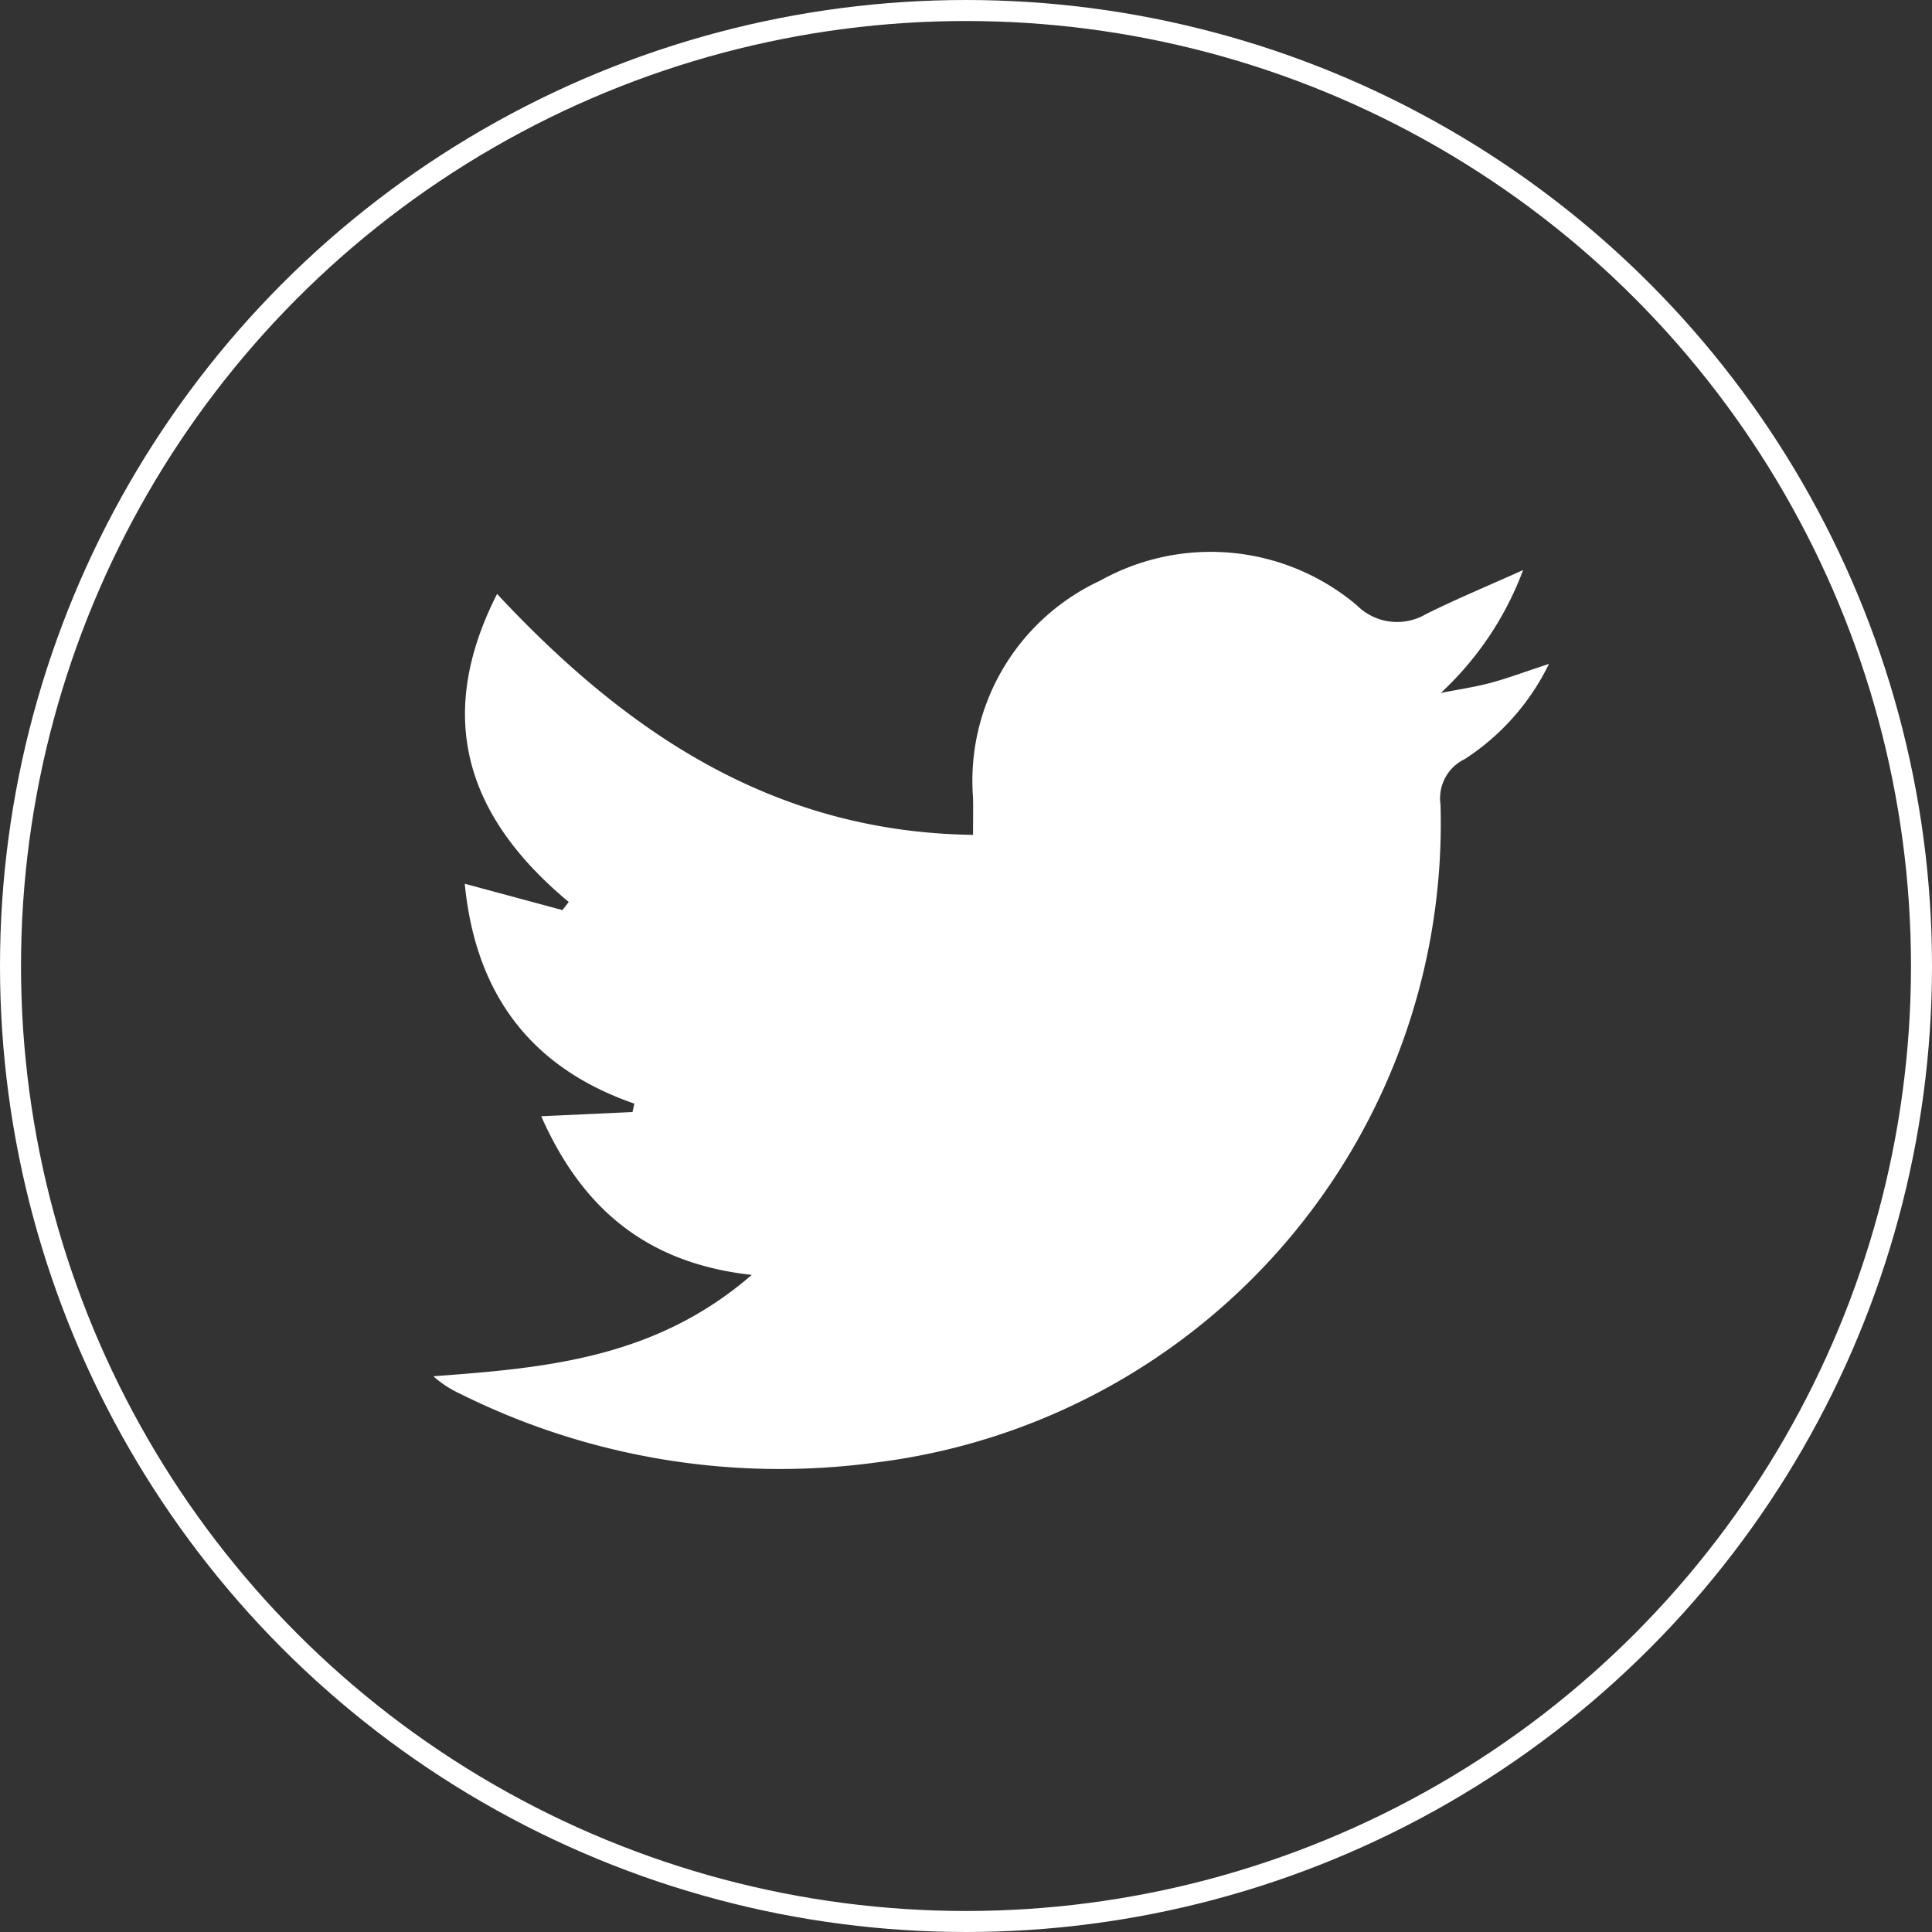
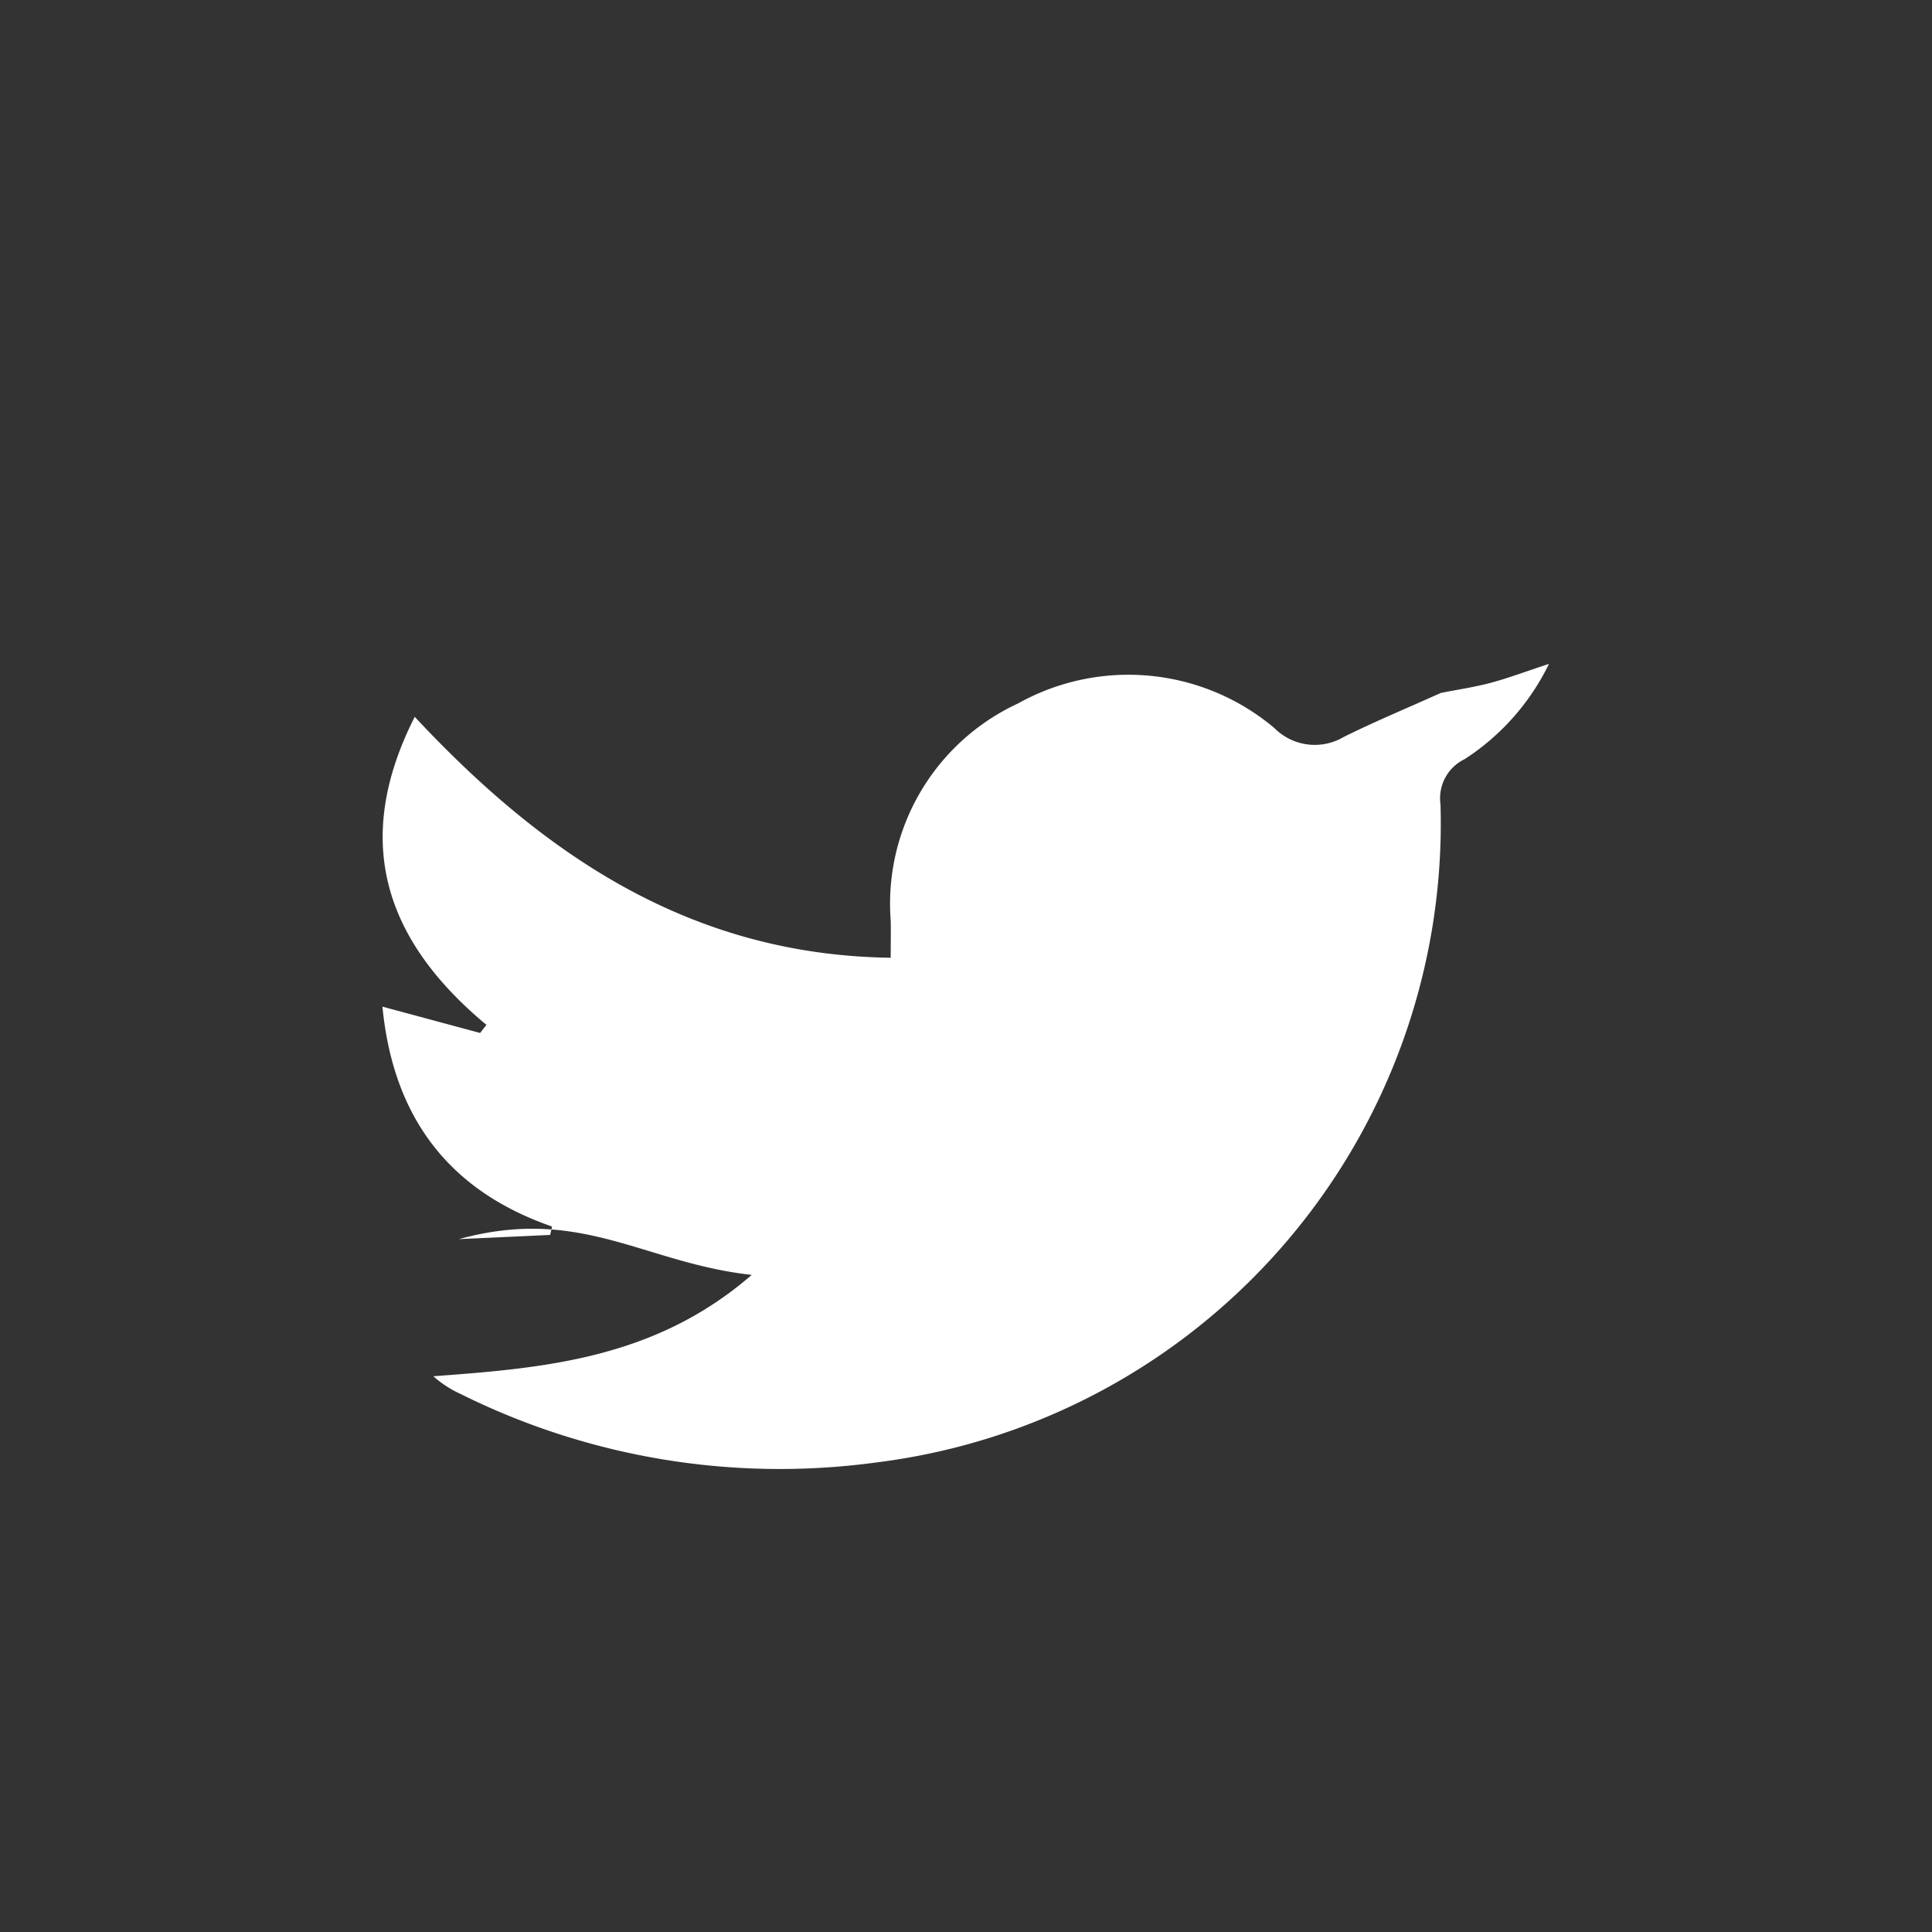
<svg xmlns="http://www.w3.org/2000/svg" width="91.954" height="91.954" viewBox="0 0 91.954 91.954">
  <rect x="0" y="0" width="91.954" height="91.954" fill="#333333" stroke="none" />
  <g id="Group_3759" data-name="Group 3759" transform="translate(0.5 0.5)">
-     <path id="Path_87285" data-name="Path 87285" d="M147.718,56.245c-4.6,3.989-9.832,4.432-15.153,4.824a5.083,5.083,0,0,0,1.277.834,34.1,34.1,0,0,0,19.827,3.266A30.65,30.65,0,0,0,180.5,33.848a2.065,2.065,0,0,1,1.155-2.153,11.282,11.282,0,0,0,4.008-4.531c-1.168.383-1.968.687-2.791.906-.774.205-1.572.32-2.358.477a15.241,15.241,0,0,0,3.918-5.849c-1.7.765-3.192,1.383-4.63,2.1a2.707,2.707,0,0,1-3.293-.431,10.782,10.782,0,0,0-12.2-1.168,10.5,10.5,0,0,0-6.059,10.327c.014.549,0,1.1,0,1.775-9.472-.127-16.476-4.845-22.653-11.466-3.01,5.93-1.411,10.648,3.411,14.66l-.3.387-4.649-1.254c.5,5.14,3.042,8.723,8.073,10.466l-.09.4-4.344.2C139.585,52.947,142.577,55.678,147.718,56.245Z" transform="translate(-112.439 3.934)" fill="#fff" />
-     <circle id="Ellipse_9704" data-name="Ellipse 9704" cx="45.477" cy="45.477" r="45.477" fill="none" stroke="#fff" stroke-width="1" />
+     <path id="Path_87285" data-name="Path 87285" d="M147.718,56.245c-4.6,3.989-9.832,4.432-15.153,4.824a5.083,5.083,0,0,0,1.277.834,34.1,34.1,0,0,0,19.827,3.266A30.65,30.65,0,0,0,180.5,33.848a2.065,2.065,0,0,1,1.155-2.153,11.282,11.282,0,0,0,4.008-4.531c-1.168.383-1.968.687-2.791.906-.774.205-1.572.32-2.358.477c-1.7.765-3.192,1.383-4.63,2.1a2.707,2.707,0,0,1-3.293-.431,10.782,10.782,0,0,0-12.2-1.168,10.5,10.5,0,0,0-6.059,10.327c.014.549,0,1.1,0,1.775-9.472-.127-16.476-4.845-22.653-11.466-3.01,5.93-1.411,10.648,3.411,14.66l-.3.387-4.649-1.254c.5,5.14,3.042,8.723,8.073,10.466l-.09.4-4.344.2C139.585,52.947,142.577,55.678,147.718,56.245Z" transform="translate(-112.439 3.934)" fill="#fff" />
  </g>
</svg>